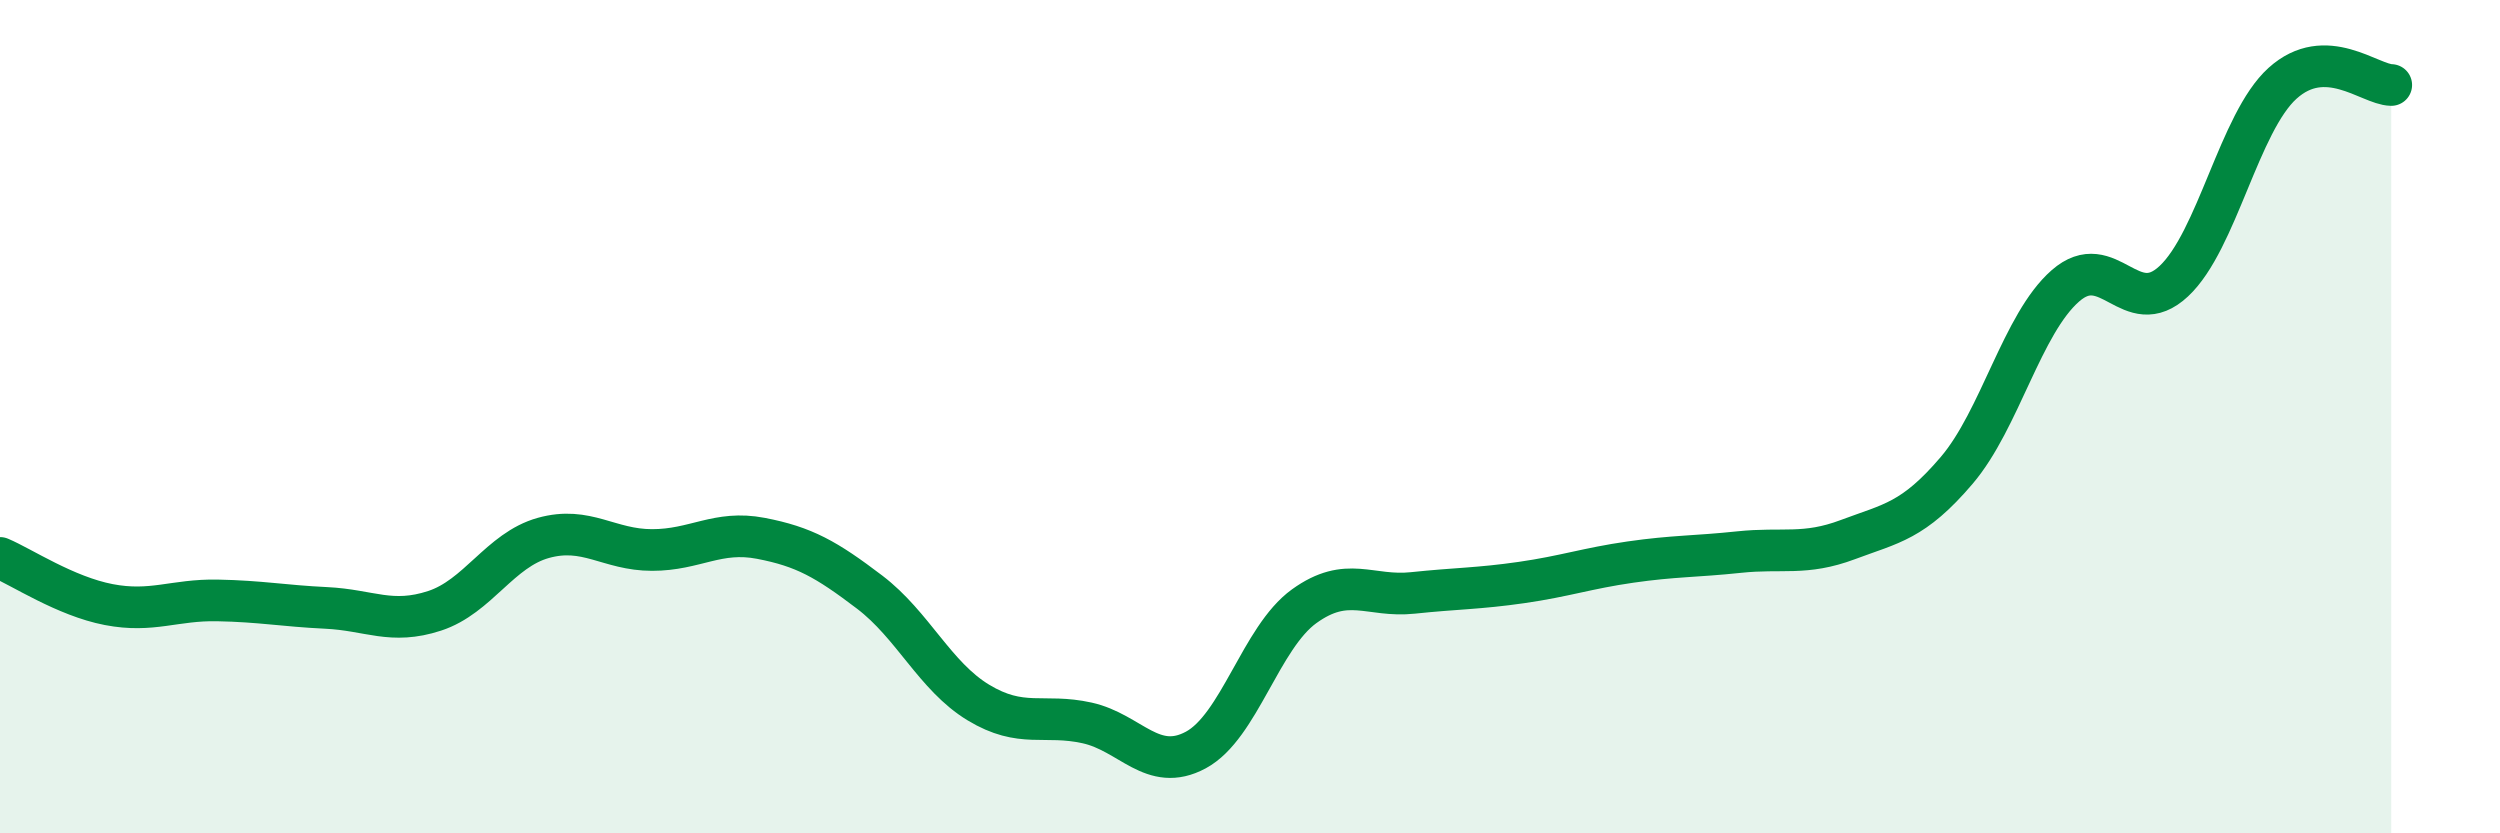
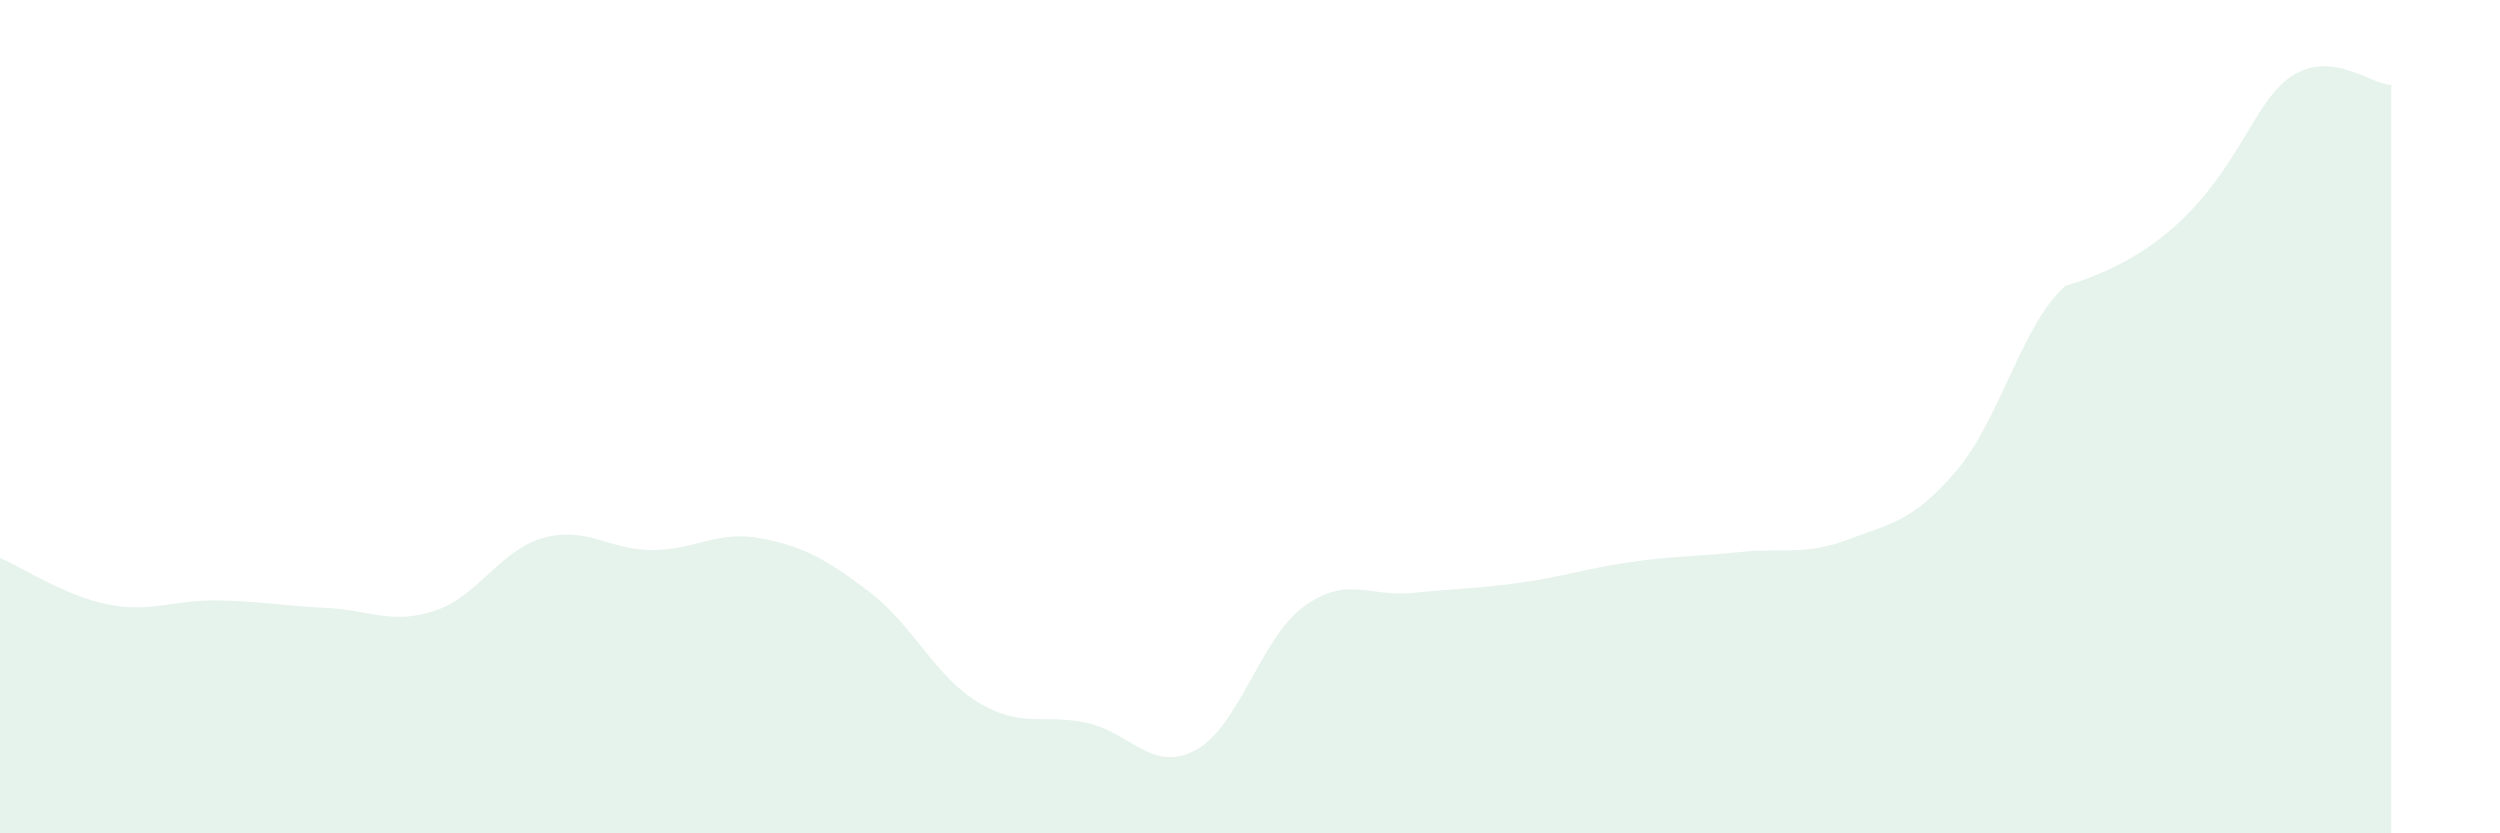
<svg xmlns="http://www.w3.org/2000/svg" width="60" height="20" viewBox="0 0 60 20">
-   <path d="M 0,13.39 C 0.52,13.61 1.57,14.31 2.61,14.51 C 3.65,14.71 4.18,14.39 5.22,14.41 C 6.26,14.43 6.79,14.54 7.83,14.59 C 8.87,14.64 9.39,15 10.43,14.66 C 11.47,14.32 12,13.2 13.04,12.91 C 14.08,12.62 14.61,13.2 15.65,13.2 C 16.69,13.2 17.22,12.72 18.26,12.92 C 19.3,13.12 19.83,13.42 20.87,14.21 C 21.91,15 22.44,16.23 23.48,16.86 C 24.52,17.49 25.05,17.12 26.09,17.35 C 27.13,17.58 27.66,18.56 28.7,18 C 29.74,17.44 30.26,15.3 31.3,14.55 C 32.34,13.8 32.87,14.34 33.91,14.23 C 34.95,14.12 35.48,14.13 36.52,13.98 C 37.56,13.83 38.09,13.64 39.13,13.49 C 40.17,13.34 40.7,13.36 41.74,13.25 C 42.78,13.14 43.31,13.34 44.35,12.95 C 45.39,12.56 45.92,12.51 46.96,11.29 C 48,10.07 48.53,7.77 49.57,6.86 C 50.61,5.95 51.13,7.72 52.17,6.75 C 53.21,5.78 53.74,2.94 54.78,2 C 55.82,1.06 56.87,2.03 57.39,2.04L57.39 20L0 20Z" fill="#008740" opacity="0.1" stroke-linecap="round" stroke-linejoin="round" />
-   <path d="M 0,13.39 C 0.52,13.61 1.57,14.31 2.61,14.51 C 3.65,14.71 4.18,14.39 5.22,14.41 C 6.26,14.43 6.79,14.54 7.83,14.59 C 8.87,14.64 9.39,15 10.43,14.66 C 11.47,14.32 12,13.2 13.04,12.91 C 14.08,12.62 14.61,13.2 15.65,13.2 C 16.69,13.2 17.22,12.72 18.26,12.92 C 19.3,13.12 19.83,13.42 20.87,14.21 C 21.91,15 22.44,16.23 23.48,16.86 C 24.52,17.49 25.05,17.12 26.09,17.35 C 27.13,17.58 27.66,18.56 28.7,18 C 29.74,17.44 30.26,15.3 31.3,14.55 C 32.34,13.8 32.87,14.34 33.91,14.23 C 34.95,14.12 35.48,14.13 36.52,13.98 C 37.56,13.83 38.09,13.64 39.13,13.49 C 40.17,13.34 40.7,13.36 41.74,13.25 C 42.78,13.14 43.31,13.34 44.35,12.95 C 45.39,12.56 45.92,12.51 46.96,11.29 C 48,10.07 48.53,7.77 49.57,6.86 C 50.61,5.95 51.13,7.72 52.17,6.75 C 53.21,5.78 53.74,2.94 54.78,2 C 55.82,1.06 56.87,2.03 57.39,2.04" stroke="#008740" stroke-width="1" fill="none" stroke-linecap="round" stroke-linejoin="round" />
+   <path d="M 0,13.39 C 0.52,13.61 1.57,14.31 2.61,14.51 C 3.65,14.71 4.18,14.39 5.22,14.41 C 6.26,14.43 6.79,14.54 7.83,14.59 C 8.87,14.64 9.39,15 10.43,14.66 C 11.47,14.32 12,13.2 13.04,12.91 C 14.08,12.62 14.61,13.2 15.65,13.2 C 16.69,13.2 17.22,12.72 18.26,12.92 C 19.3,13.12 19.83,13.42 20.87,14.21 C 21.91,15 22.44,16.23 23.48,16.86 C 24.52,17.49 25.05,17.12 26.09,17.35 C 27.13,17.58 27.66,18.56 28.7,18 C 29.74,17.44 30.26,15.3 31.3,14.55 C 32.34,13.8 32.87,14.34 33.91,14.23 C 34.95,14.12 35.48,14.13 36.52,13.98 C 37.56,13.83 38.09,13.64 39.13,13.49 C 40.17,13.34 40.7,13.36 41.74,13.25 C 42.78,13.14 43.31,13.34 44.35,12.95 C 45.39,12.56 45.92,12.51 46.96,11.29 C 48,10.07 48.53,7.77 49.57,6.86 C 53.21,5.78 53.74,2.94 54.78,2 C 55.82,1.06 56.87,2.03 57.39,2.04L57.39 20L0 20Z" fill="#008740" opacity="0.1" stroke-linecap="round" stroke-linejoin="round" />
</svg>